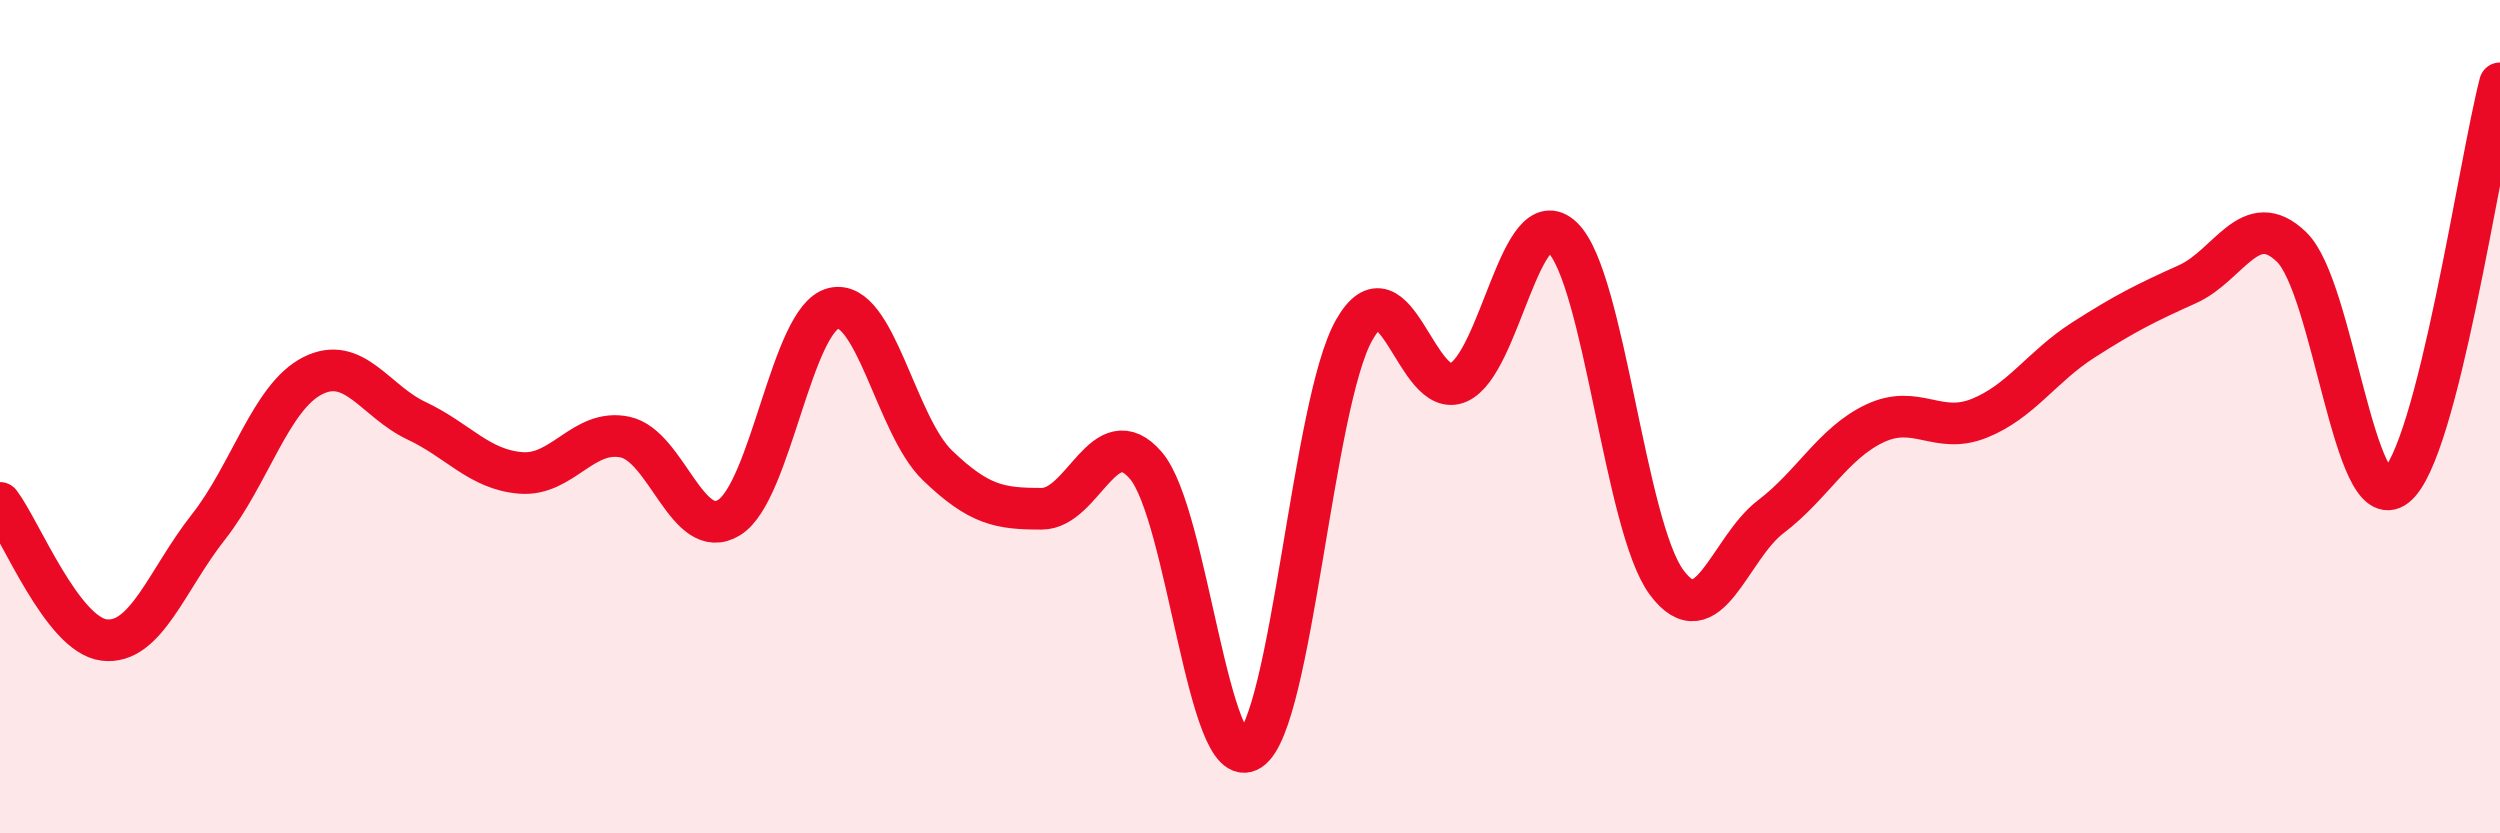
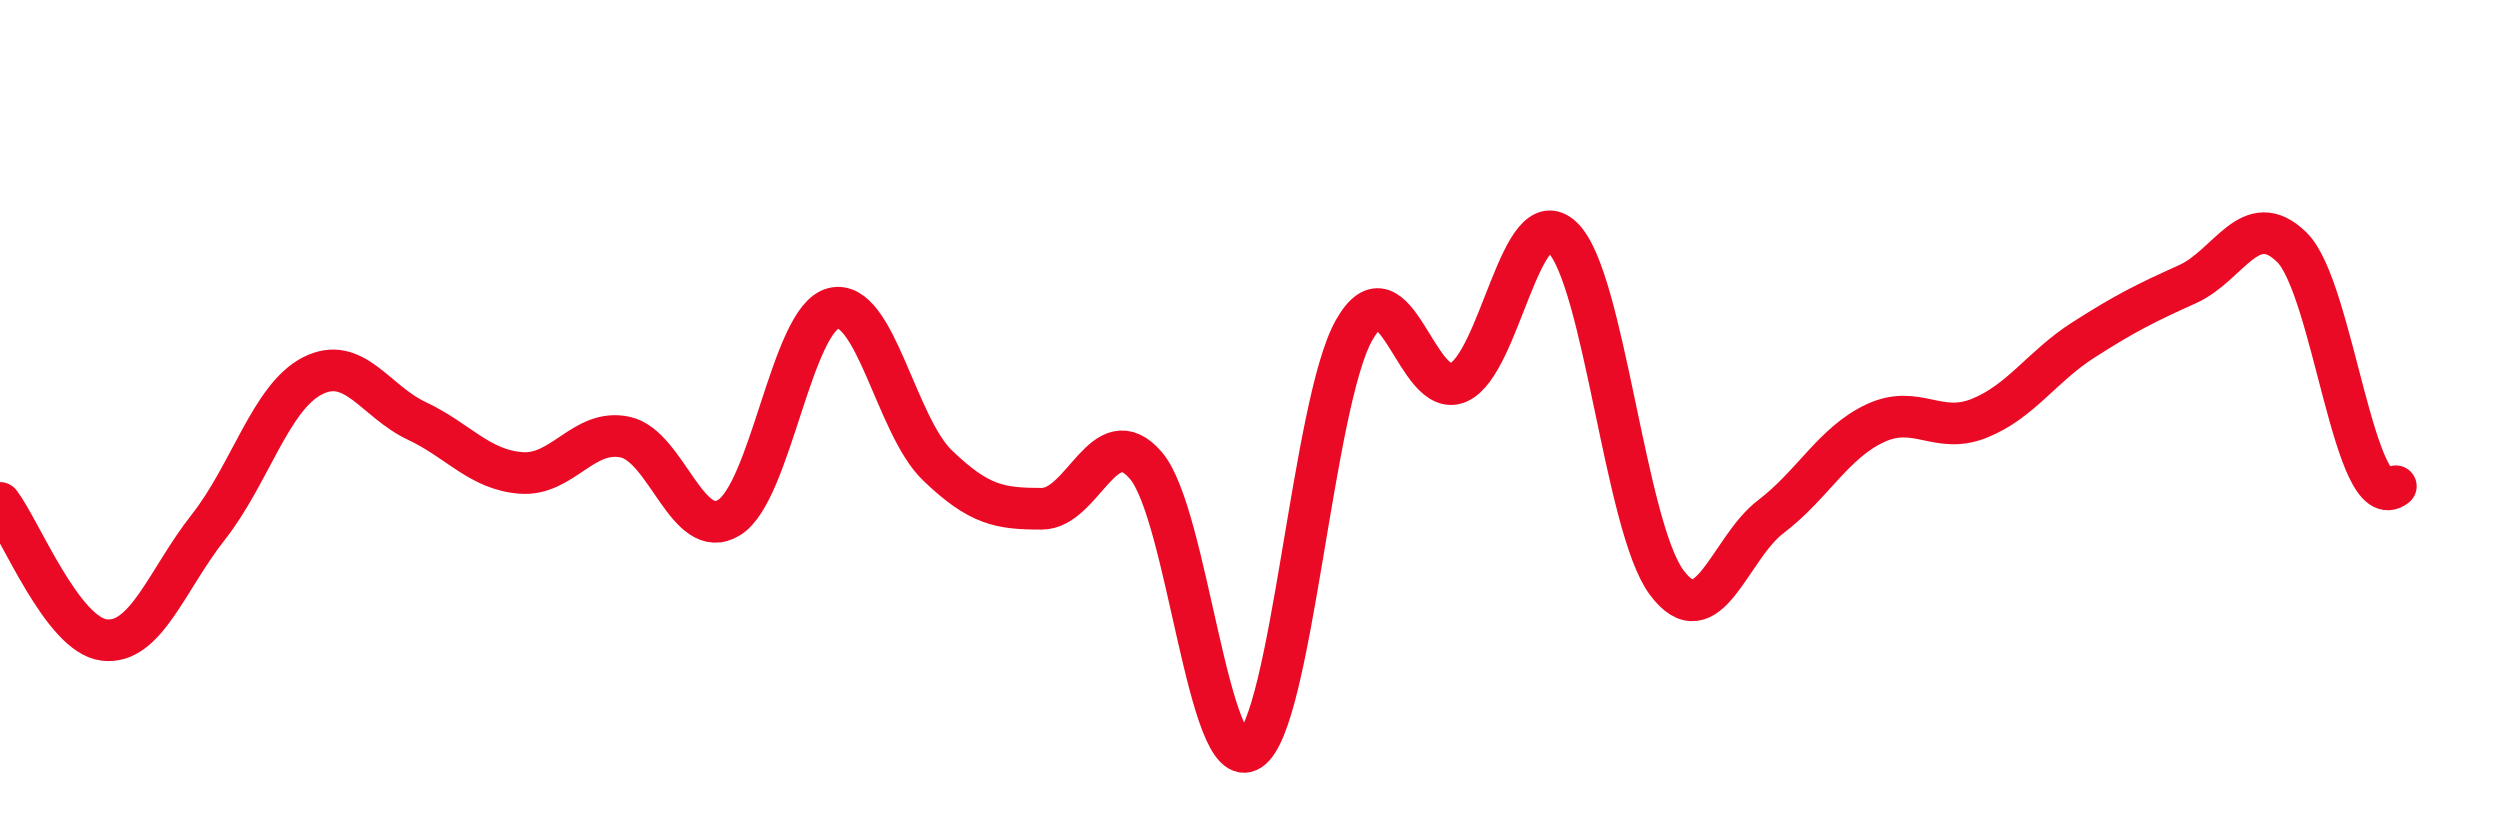
<svg xmlns="http://www.w3.org/2000/svg" width="60" height="20" viewBox="0 0 60 20">
-   <path d="M 0,12.07 C 0.5,12.73 1.5,15.24 2.5,15.36 C 3.5,15.48 4,13.92 5,12.65 C 6,11.38 6.5,9.53 7.5,9.02 C 8.5,8.51 9,9.63 10,10.1 C 11,10.57 11.5,11.27 12.5,11.35 C 13.5,11.43 14,10.28 15,10.49 C 16,10.7 16.5,13.04 17.5,12.42 C 18.5,11.8 19,7.65 20,7.4 C 21,7.15 21.5,10.21 22.5,11.17 C 23.5,12.13 24,12.21 25,12.21 C 26,12.21 26.5,10.01 27.5,11.17 C 28.5,12.33 29,18.65 30,18 C 31,17.35 31.5,9.68 32.5,7.92 C 33.5,6.16 34,9.62 35,9.18 C 36,8.74 36.5,4.74 37.5,5.7 C 38.5,6.66 39,12.64 40,13.98 C 41,15.32 41.5,13.16 42.5,12.4 C 43.5,11.64 44,10.63 45,10.16 C 46,9.69 46.5,10.44 47.5,10.04 C 48.5,9.64 49,8.8 50,8.16 C 51,7.52 51.5,7.27 52.5,6.82 C 53.5,6.37 54,4.96 55,5.93 C 56,6.9 56.5,12.46 57.5,11.67 C 58.5,10.88 59.5,3.93 60,2L60 20L0 20Z" fill="#EB0A25" opacity="0.1" stroke-linecap="round" stroke-linejoin="round" />
-   <path d="M 0,12.07 C 0.5,12.73 1.5,15.24 2.5,15.36 C 3.5,15.48 4,13.92 5,12.65 C 6,11.38 6.5,9.53 7.5,9.02 C 8.5,8.51 9,9.63 10,10.1 C 11,10.57 11.5,11.27 12.5,11.35 C 13.5,11.43 14,10.28 15,10.49 C 16,10.7 16.5,13.04 17.5,12.42 C 18.5,11.8 19,7.65 20,7.4 C 21,7.15 21.5,10.21 22.5,11.17 C 23.5,12.13 24,12.21 25,12.21 C 26,12.21 26.5,10.01 27.5,11.17 C 28.5,12.33 29,18.65 30,18 C 31,17.35 31.5,9.68 32.5,7.92 C 33.5,6.16 34,9.62 35,9.18 C 36,8.74 36.5,4.74 37.5,5.7 C 38.5,6.66 39,12.64 40,13.98 C 41,15.32 41.5,13.16 42.5,12.4 C 43.5,11.64 44,10.63 45,10.16 C 46,9.69 46.5,10.44 47.5,10.04 C 48.5,9.64 49,8.8 50,8.16 C 51,7.52 51.5,7.27 52.5,6.82 C 53.5,6.37 54,4.96 55,5.93 C 56,6.9 56.5,12.46 57.5,11.67 C 58.5,10.88 59.5,3.93 60,2" stroke="#EB0A25" stroke-width="1" fill="none" stroke-linecap="round" stroke-linejoin="round" />
+   <path d="M 0,12.07 C 0.5,12.73 1.5,15.24 2.5,15.36 C 3.5,15.48 4,13.92 5,12.65 C 6,11.38 6.5,9.53 7.5,9.02 C 8.5,8.51 9,9.63 10,10.1 C 11,10.57 11.5,11.27 12.5,11.35 C 13.5,11.43 14,10.28 15,10.49 C 16,10.7 16.5,13.04 17.5,12.42 C 18.5,11.8 19,7.65 20,7.4 C 21,7.15 21.5,10.21 22.5,11.17 C 23.5,12.13 24,12.21 25,12.21 C 26,12.21 26.5,10.01 27.5,11.17 C 28.5,12.33 29,18.65 30,18 C 31,17.35 31.5,9.68 32.5,7.92 C 33.5,6.16 34,9.62 35,9.18 C 36,8.74 36.5,4.74 37.5,5.7 C 38.5,6.66 39,12.64 40,13.98 C 41,15.32 41.5,13.16 42.5,12.4 C 43.5,11.64 44,10.63 45,10.16 C 46,9.69 46.5,10.44 47.5,10.04 C 48.5,9.64 49,8.8 50,8.16 C 51,7.52 51.5,7.27 52.5,6.82 C 53.5,6.37 54,4.96 55,5.93 C 56,6.9 56.5,12.46 57.5,11.67 " stroke="#EB0A25" stroke-width="1" fill="none" stroke-linecap="round" stroke-linejoin="round" />
</svg>